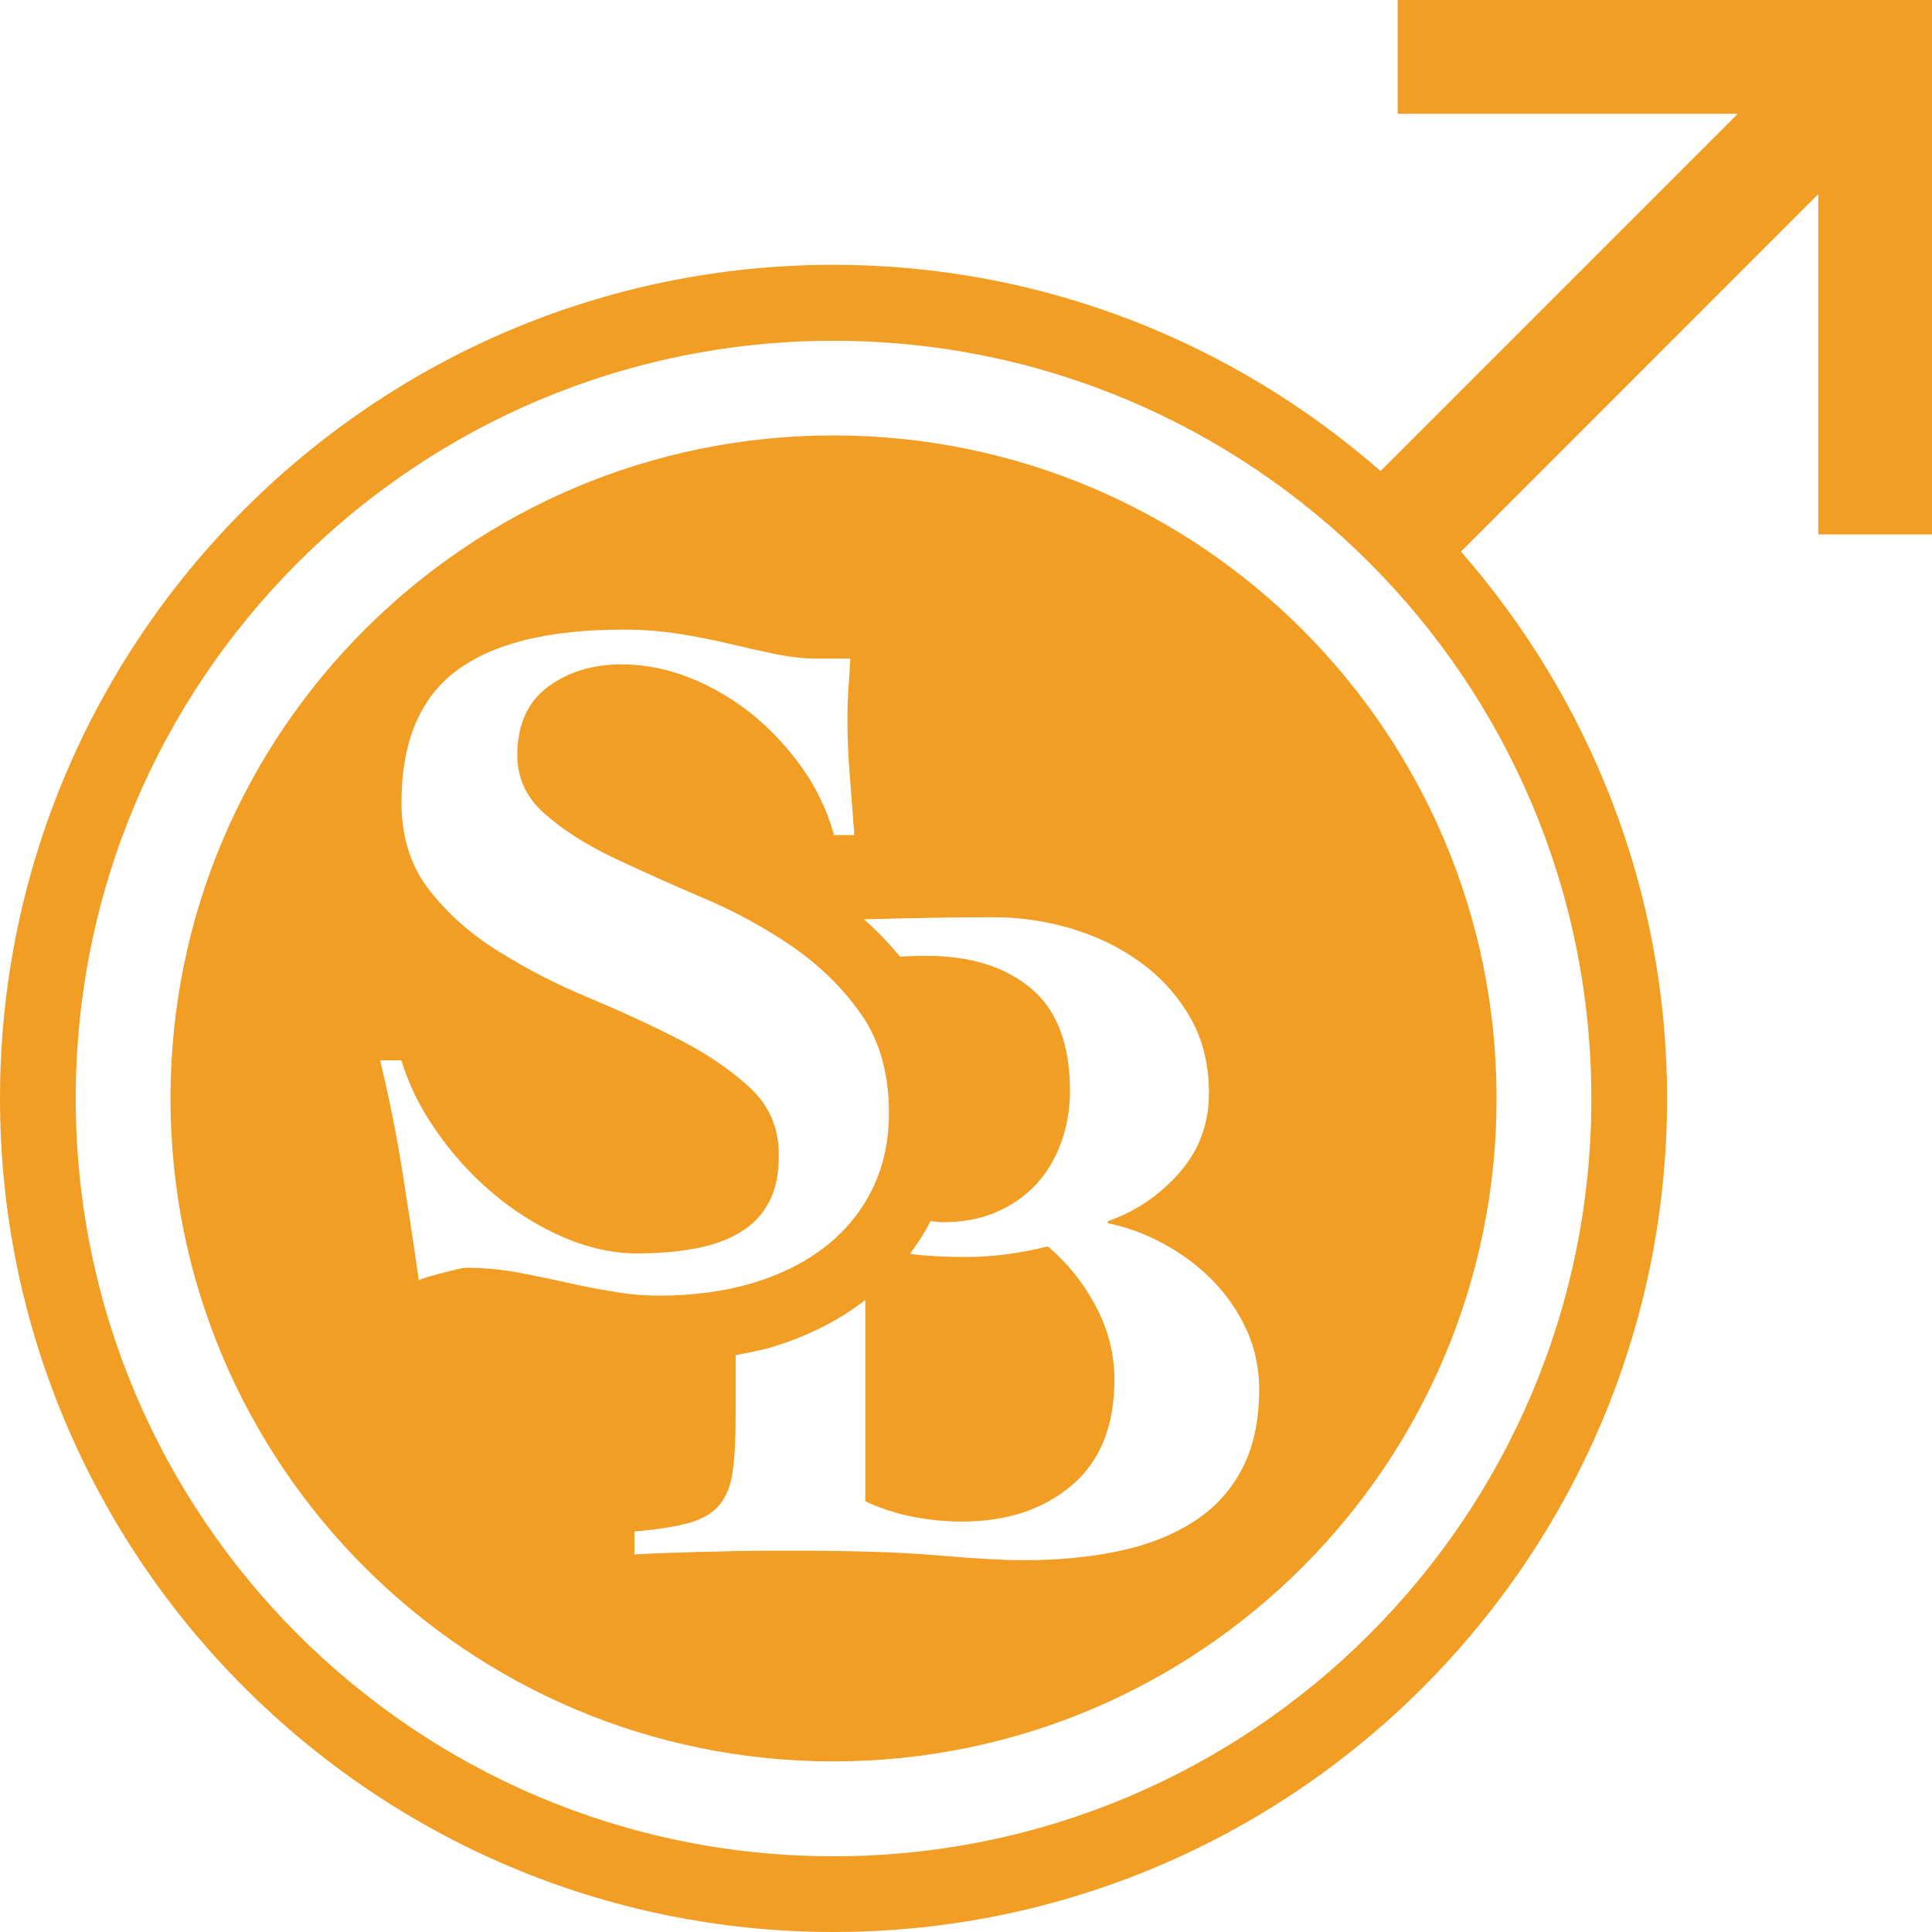
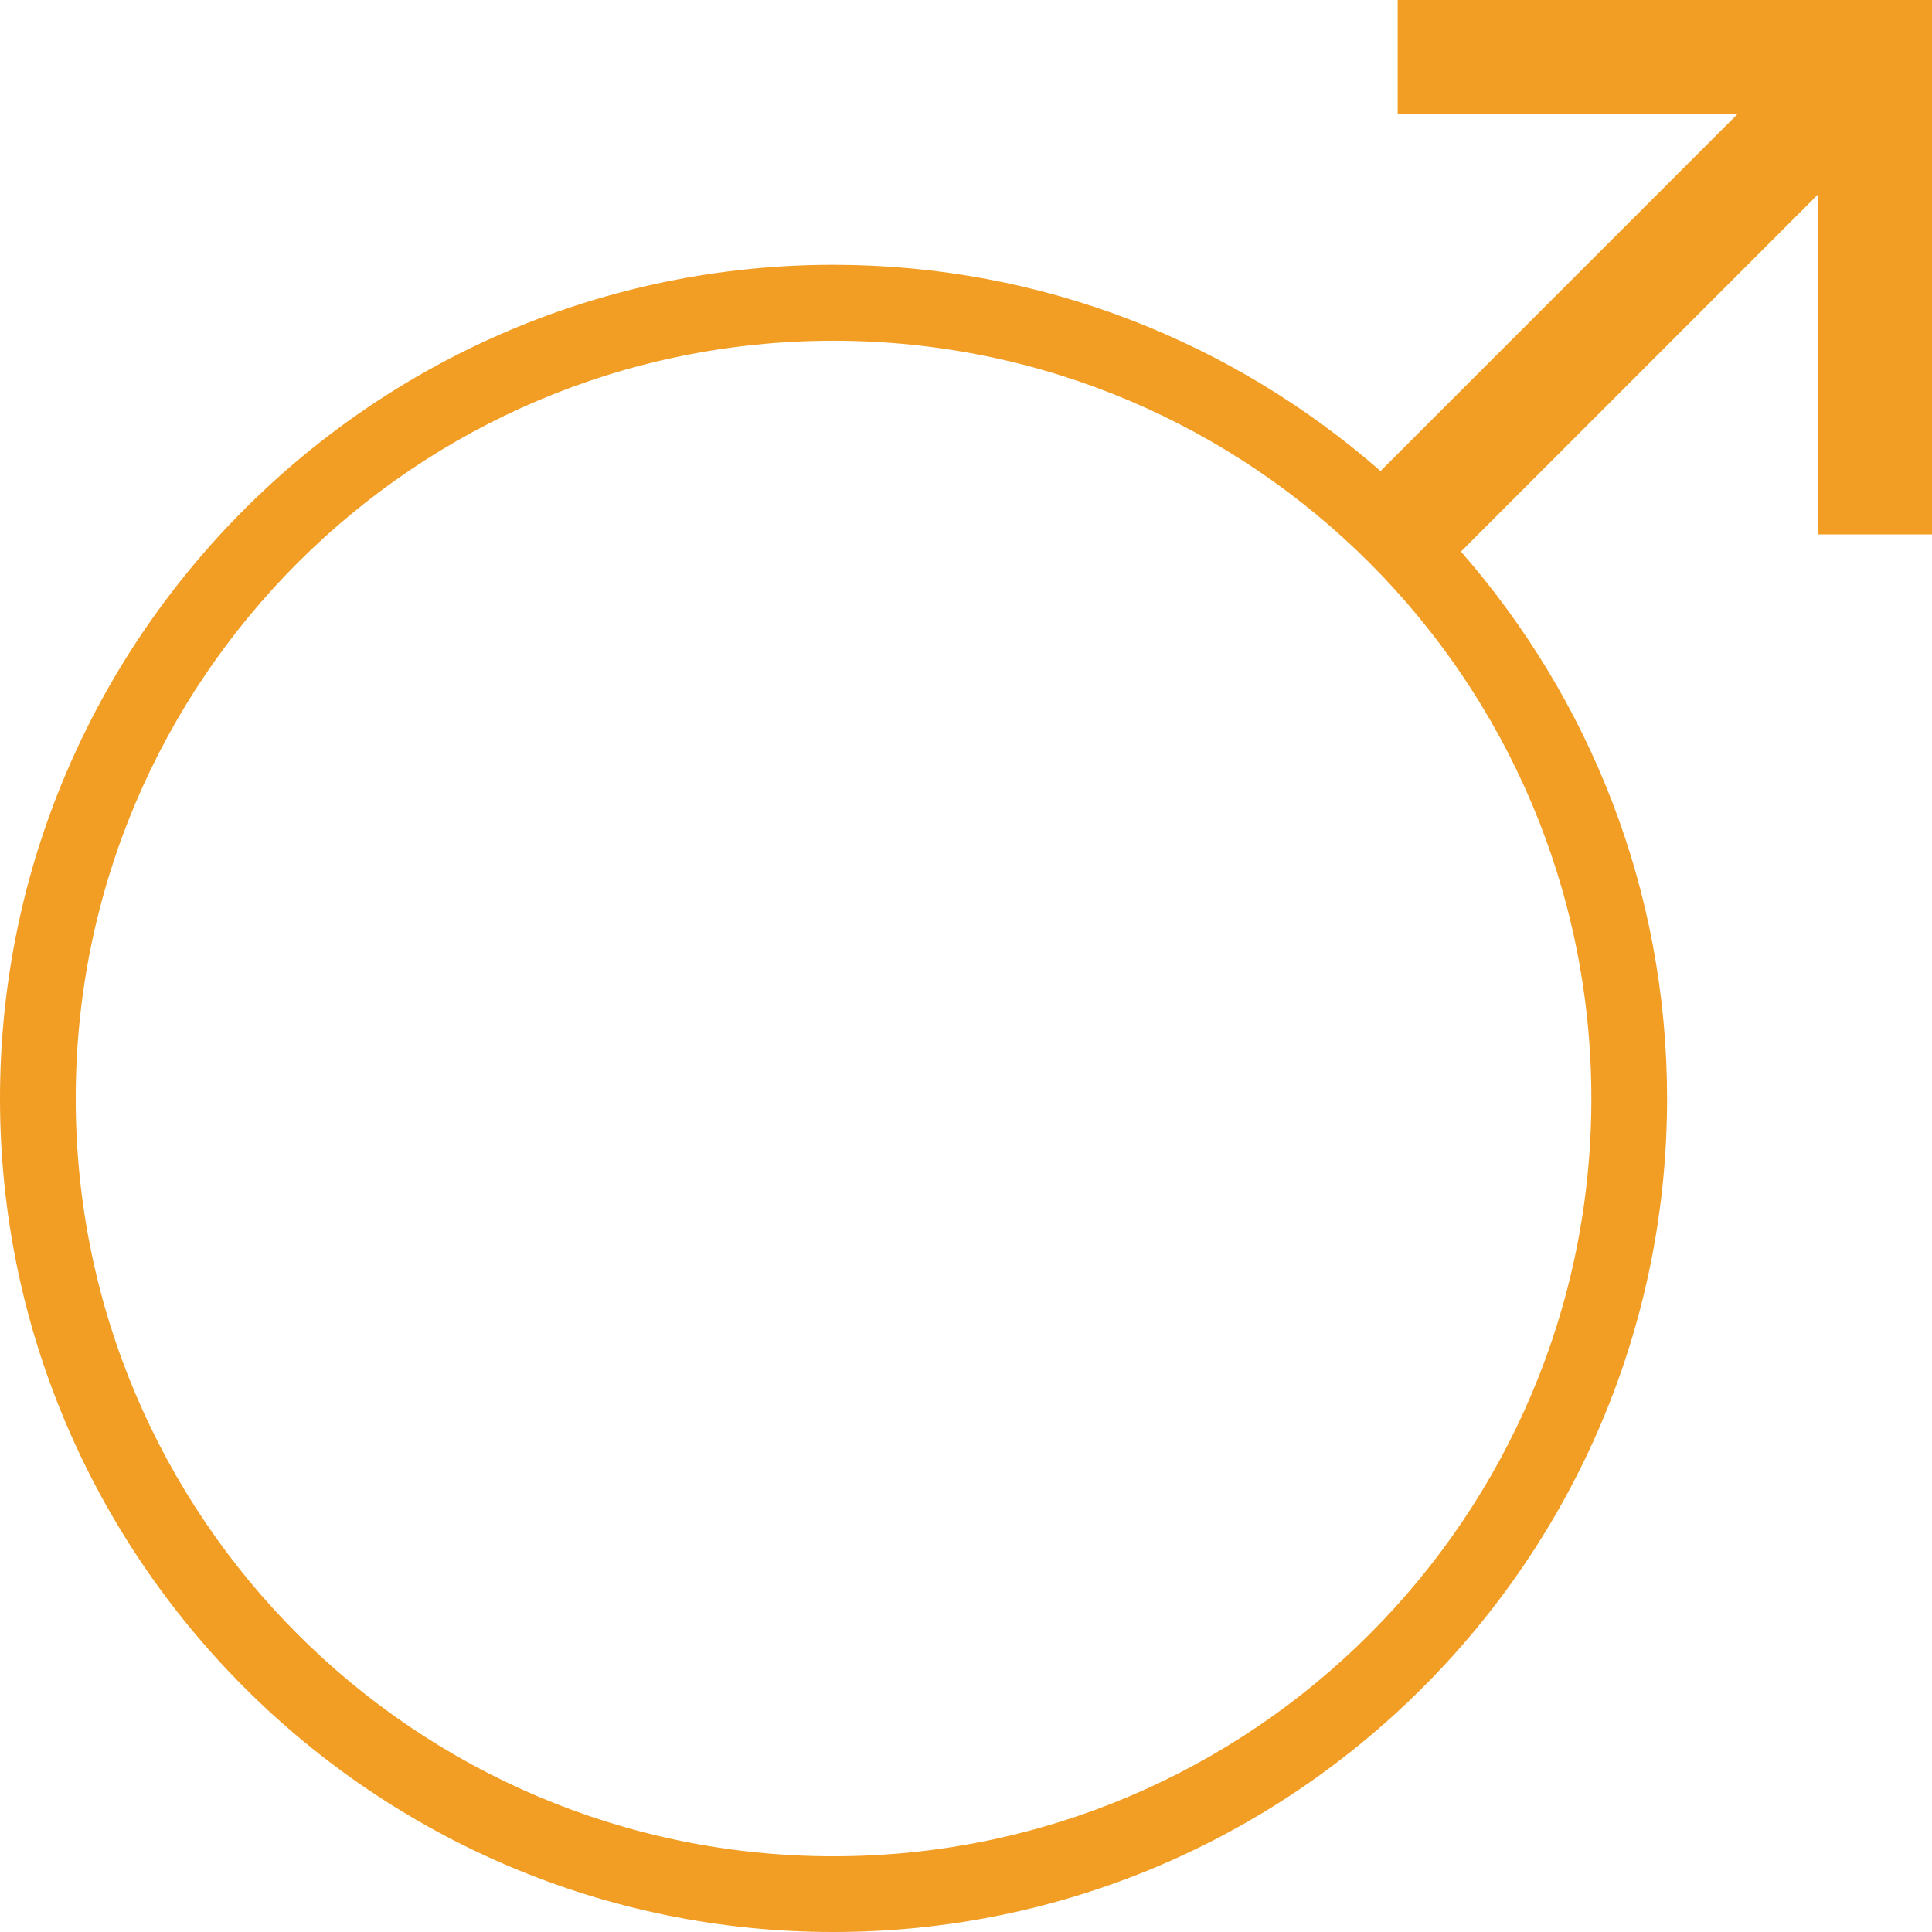
<svg xmlns="http://www.w3.org/2000/svg" version="1.1" x="0px" y="0px" width="16px" height="16px" viewBox="0 0 16 16" enable-background="new 0 0 16 16" xml:space="preserve">
  <g>
-     <path fill="#F29D24" d="M6.902,3.606c-3.031,0-5.49,2.458-5.49,5.491s2.458,5.49,5.49,5.49c3.033,0,5.492-2.458,5.492-5.49   S9.936,3.606,6.902,3.606z M4.664,10.615c-0.131-0.029-0.263-0.055-0.396-0.081c-0.133-0.022-0.266-0.035-0.4-0.035   c-0.021,0-0.049,0.004-0.083,0.013C3.75,10.52,3.711,10.529,3.671,10.54s-0.078,0.021-0.115,0.031   c-0.038,0.011-0.067,0.021-0.088,0.032c-0.042-0.299-0.088-0.6-0.136-0.903c-0.048-0.304-0.11-0.611-0.184-0.919h0.176   c0.059,0.196,0.154,0.392,0.288,0.583C3.746,9.557,3.901,9.729,4.08,9.881c0.179,0.151,0.372,0.272,0.58,0.363   c0.208,0.09,0.413,0.136,0.615,0.136c0.176,0,0.336-0.013,0.479-0.04c0.144-0.026,0.268-0.07,0.372-0.132   c0.104-0.062,0.184-0.144,0.24-0.248C6.423,9.855,6.45,9.725,6.45,9.564c0-0.219-0.077-0.401-0.231-0.548   C6.064,8.871,5.871,8.736,5.64,8.617c-0.232-0.12-0.483-0.236-0.752-0.349c-0.27-0.111-0.519-0.239-0.751-0.384   C3.905,7.741,3.71,7.571,3.557,7.373C3.402,7.177,3.325,6.934,3.325,6.646c0-0.501,0.152-0.865,0.456-1.092s0.764-0.34,1.383-0.34   c0.16,0,0.314,0.012,0.463,0.036c0.149,0.023,0.291,0.052,0.424,0.084c0.134,0.031,0.259,0.06,0.375,0.084   c0.118,0.023,0.227,0.036,0.328,0.036h0.288C7.037,5.545,7.032,5.63,7.026,5.71S7.018,5.873,7.018,5.958   c0,0.154,0.007,0.315,0.021,0.479c0.013,0.165,0.025,0.325,0.036,0.479H6.907c-0.054-0.196-0.14-0.38-0.26-0.551   c-0.121-0.171-0.259-0.32-0.416-0.448C6.073,5.79,5.902,5.689,5.715,5.614C5.528,5.54,5.339,5.502,5.147,5.502   c-0.24,0-0.444,0.063-0.612,0.188C4.369,5.815,4.284,6.004,4.284,6.254c0,0.191,0.076,0.354,0.229,0.487   c0.152,0.134,0.342,0.255,0.571,0.364c0.229,0.108,0.477,0.22,0.74,0.332c0.264,0.111,0.51,0.246,0.739,0.403   c0.229,0.158,0.419,0.345,0.572,0.564c0.151,0.218,0.227,0.49,0.227,0.815c0,0.228-0.045,0.438-0.135,0.623   c-0.091,0.187-0.219,0.345-0.384,0.476s-0.365,0.232-0.6,0.305c-0.234,0.07-0.496,0.107-0.783,0.107   c-0.133,0-0.266-0.012-0.4-0.037C4.926,10.672,4.793,10.645,4.664,10.615z M10.279,12.178c-0.098,0.182-0.236,0.327-0.412,0.435   c-0.176,0.11-0.382,0.188-0.619,0.236c-0.236,0.049-0.494,0.072-0.771,0.072c-0.171,0-0.409-0.014-0.716-0.04   c-0.306-0.027-0.713-0.039-1.219-0.039c-0.166,0-0.311,0.001-0.436,0.003c-0.125,0.004-0.238,0.006-0.336,0.008   c-0.098,0.004-0.189,0.006-0.272,0.009c-0.083,0.003-0.164,0.006-0.244,0.012v-0.191c0.192-0.017,0.344-0.04,0.456-0.072   c0.111-0.032,0.196-0.083,0.251-0.151c0.056-0.07,0.092-0.161,0.107-0.276c0.017-0.114,0.024-0.263,0.024-0.443v-0.518   C6.2,11.2,6.306,11.184,6.405,11.152c0.292-0.089,0.546-0.22,0.761-0.386v1.667c0.128,0.059,0.258,0.102,0.392,0.128   s0.27,0.04,0.408,0.04c0.373,0,0.676-0.101,0.911-0.301s0.352-0.491,0.352-0.874c0-0.214-0.052-0.417-0.156-0.612   c-0.104-0.194-0.236-0.358-0.396-0.492c-0.235,0.059-0.46,0.088-0.679,0.088c-0.182,0-0.334-0.009-0.463-0.026   c0.063-0.085,0.123-0.175,0.171-0.271c0.035,0.002,0.062,0.009,0.099,0.009c0.166,0,0.313-0.027,0.444-0.083   c0.13-0.056,0.241-0.133,0.332-0.231c0.091-0.1,0.161-0.215,0.208-0.349c0.047-0.133,0.072-0.274,0.072-0.424   c0-0.384-0.106-0.667-0.32-0.847C8.328,8.007,8.038,7.916,7.669,7.916c-0.075,0-0.146,0.003-0.216,0.006   c-0.09-0.109-0.189-0.213-0.298-0.309C7.513,7.604,7.87,7.596,8.229,7.596c0.213,0,0.425,0.03,0.636,0.092   c0.211,0.062,0.401,0.153,0.572,0.276c0.171,0.122,0.31,0.274,0.416,0.456c0.106,0.181,0.159,0.392,0.159,0.632   c0,0.255-0.082,0.477-0.247,0.663s-0.362,0.319-0.591,0.399v0.016c0.159,0.032,0.314,0.089,0.467,0.173   c0.151,0.082,0.287,0.184,0.403,0.303c0.117,0.12,0.211,0.257,0.28,0.408c0.069,0.152,0.104,0.316,0.104,0.492   C10.428,11.772,10.378,11.996,10.279,12.178z" />
    <path fill="#F29D24" d="M11.575,0v0.942h2.817l-2.959,2.959c-1.213-1.061-2.796-1.708-4.531-1.708C3.097,2.193,0,5.29,0,9.098   C0,12.903,3.097,16,6.902,16c3.808,0,6.904-3.097,6.904-6.902c0-1.734-0.646-3.316-1.707-4.53l2.959-2.96v2.818H16V0H11.575z    M6.902,15.373c-3.464,0-6.275-2.811-6.275-6.275c0-3.466,2.811-6.276,6.275-6.276c3.467,0,6.277,2.81,6.277,6.276   C13.18,12.562,10.369,15.373,6.902,15.373z" />
  </g>
</svg>